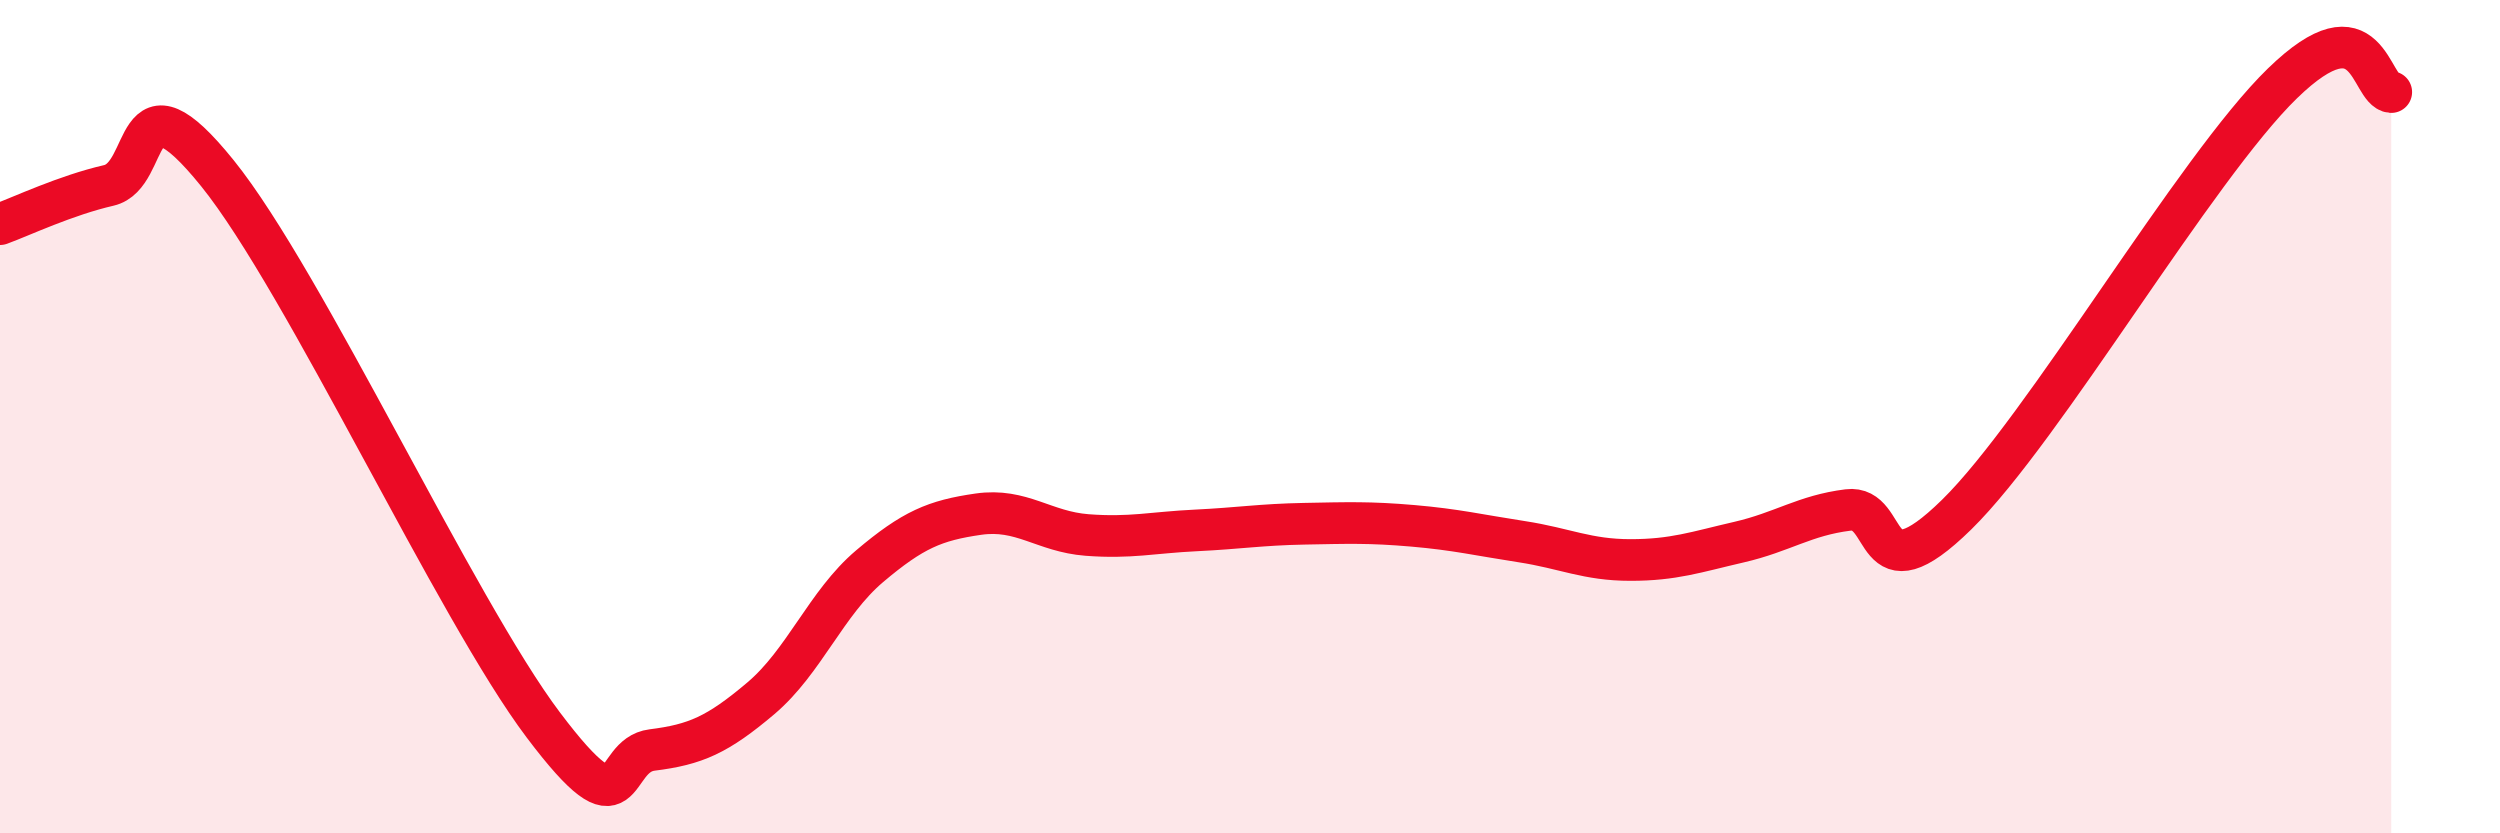
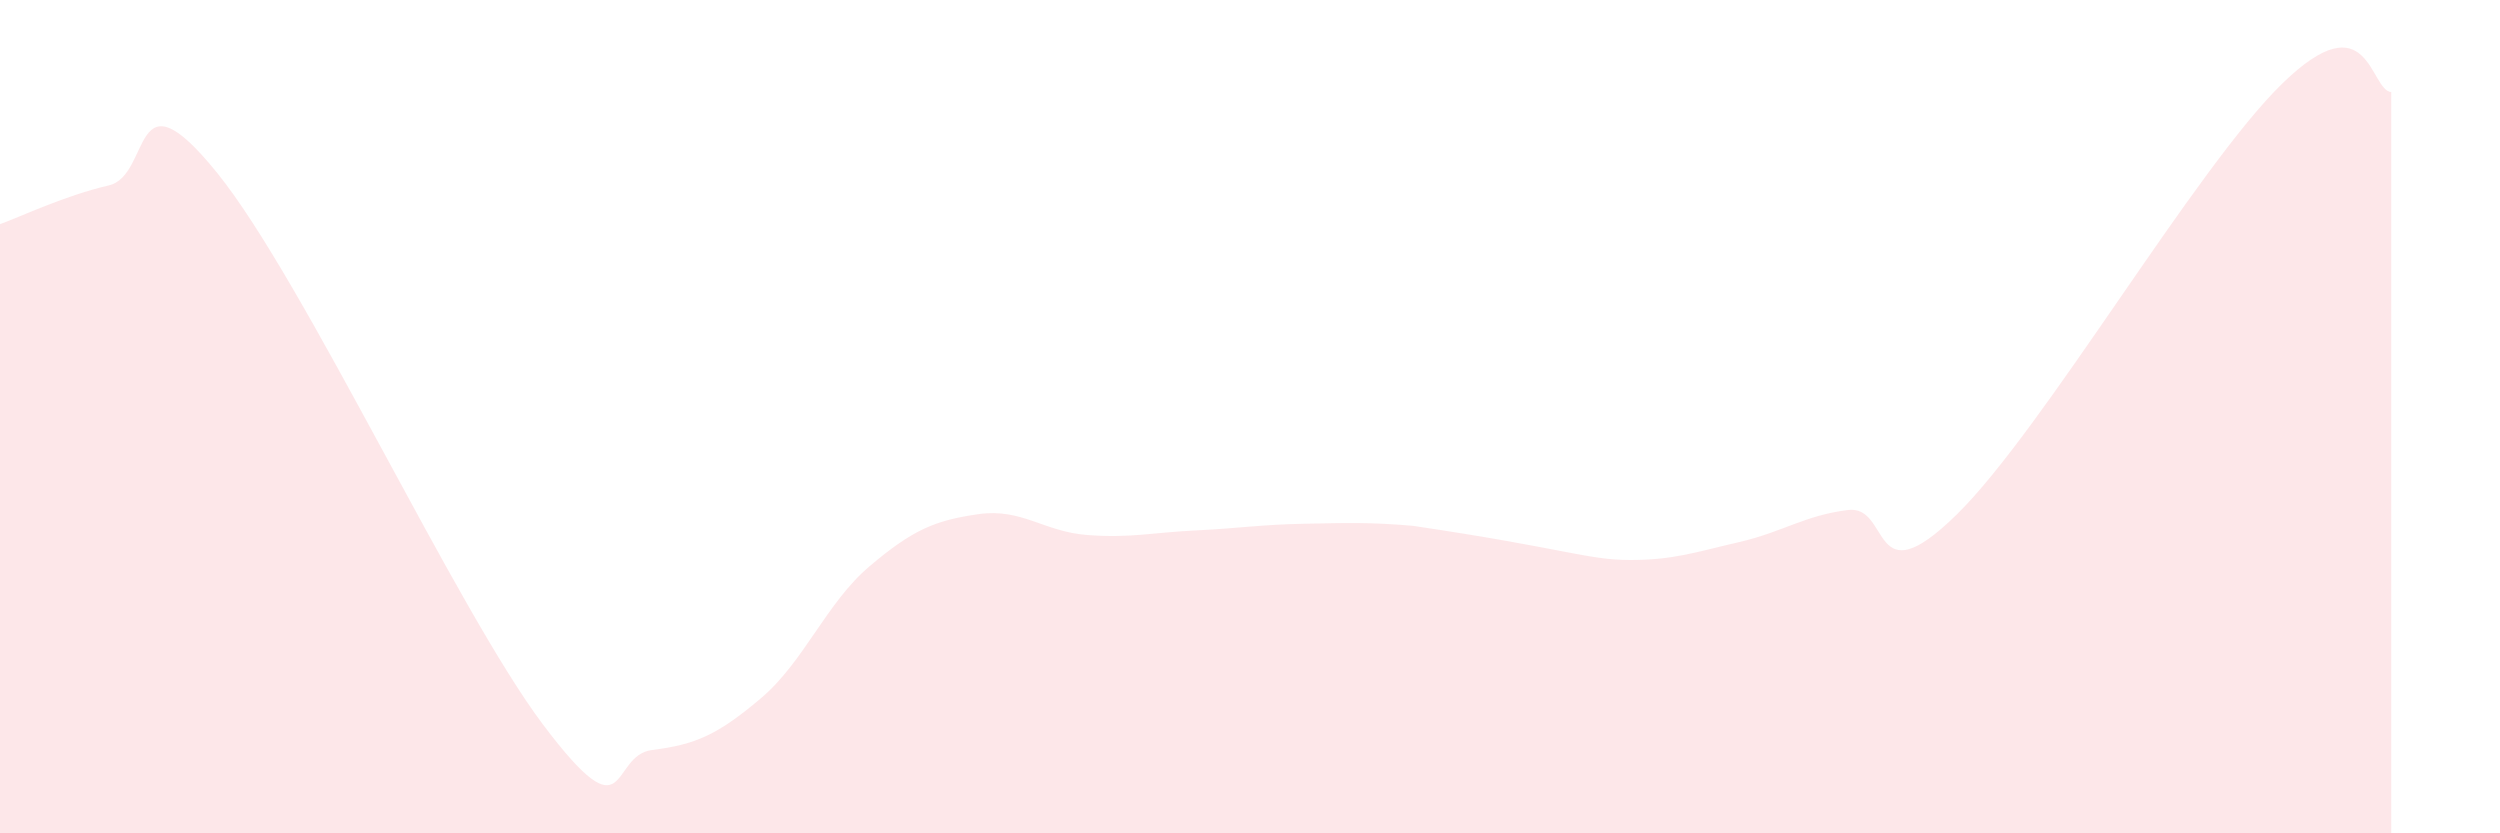
<svg xmlns="http://www.w3.org/2000/svg" width="60" height="20" viewBox="0 0 60 20">
-   <path d="M 0,5.38 C 0.52,5.19 1.57,4.69 2.61,4.45 C 3.65,4.21 3.13,1.57 5.22,4.16 C 7.31,6.75 10.95,14.63 13.04,17.4 C 15.13,20.17 14.61,18.13 15.65,18 C 16.69,17.87 17.22,17.64 18.26,16.76 C 19.3,15.88 19.83,14.47 20.87,13.59 C 21.91,12.71 22.44,12.49 23.48,12.34 C 24.52,12.19 25.05,12.76 26.09,12.84 C 27.13,12.92 27.66,12.78 28.7,12.73 C 29.74,12.68 30.26,12.59 31.3,12.57 C 32.34,12.55 32.87,12.53 33.91,12.62 C 34.95,12.71 35.48,12.84 36.52,13 C 37.56,13.16 38.09,13.44 39.13,13.44 C 40.17,13.44 40.7,13.25 41.74,13.01 C 42.78,12.77 43.31,12.37 44.35,12.24 C 45.39,12.11 44.87,14.4 46.96,12.35 C 49.05,10.3 52.69,4.03 54.78,2 C 56.87,-0.03 56.87,2.17 57.39,2.21L57.39 20L0 20Z" fill="#EB0A25" opacity="0.1" stroke-linecap="round" stroke-linejoin="round" />
-   <path d="M 0,5.38 C 0.52,5.19 1.57,4.69 2.61,4.45 C 3.65,4.21 3.13,1.57 5.22,4.16 C 7.31,6.75 10.95,14.63 13.04,17.4 C 15.13,20.17 14.61,18.13 15.65,18 C 16.69,17.87 17.22,17.64 18.26,16.76 C 19.3,15.88 19.83,14.47 20.87,13.59 C 21.91,12.71 22.44,12.49 23.48,12.34 C 24.52,12.19 25.05,12.76 26.09,12.84 C 27.13,12.92 27.66,12.78 28.7,12.73 C 29.74,12.68 30.26,12.59 31.3,12.57 C 32.34,12.55 32.87,12.53 33.91,12.62 C 34.95,12.71 35.48,12.84 36.52,13 C 37.56,13.16 38.09,13.44 39.13,13.44 C 40.17,13.44 40.7,13.25 41.74,13.01 C 42.78,12.77 43.31,12.37 44.35,12.24 C 45.39,12.11 44.87,14.4 46.96,12.35 C 49.05,10.3 52.69,4.03 54.78,2 C 56.87,-0.03 56.87,2.17 57.39,2.21" stroke="#EB0A25" stroke-width="1" fill="none" stroke-linecap="round" stroke-linejoin="round" />
+   <path d="M 0,5.38 C 0.52,5.19 1.57,4.69 2.61,4.45 C 3.65,4.21 3.13,1.57 5.22,4.16 C 7.31,6.75 10.95,14.63 13.04,17.4 C 15.13,20.17 14.61,18.13 15.65,18 C 16.69,17.87 17.22,17.64 18.26,16.76 C 19.3,15.88 19.83,14.47 20.87,13.59 C 21.91,12.71 22.44,12.49 23.48,12.34 C 24.52,12.19 25.05,12.76 26.09,12.84 C 27.13,12.92 27.66,12.78 28.7,12.73 C 29.74,12.68 30.26,12.59 31.3,12.57 C 32.34,12.55 32.87,12.53 33.91,12.62 C 37.56,13.16 38.09,13.44 39.13,13.44 C 40.17,13.44 40.7,13.25 41.74,13.01 C 42.78,12.77 43.31,12.37 44.35,12.24 C 45.39,12.11 44.87,14.4 46.96,12.35 C 49.05,10.3 52.69,4.03 54.78,2 C 56.87,-0.03 56.87,2.17 57.39,2.21L57.39 20L0 20Z" fill="#EB0A25" opacity="0.1" stroke-linecap="round" stroke-linejoin="round" />
</svg>